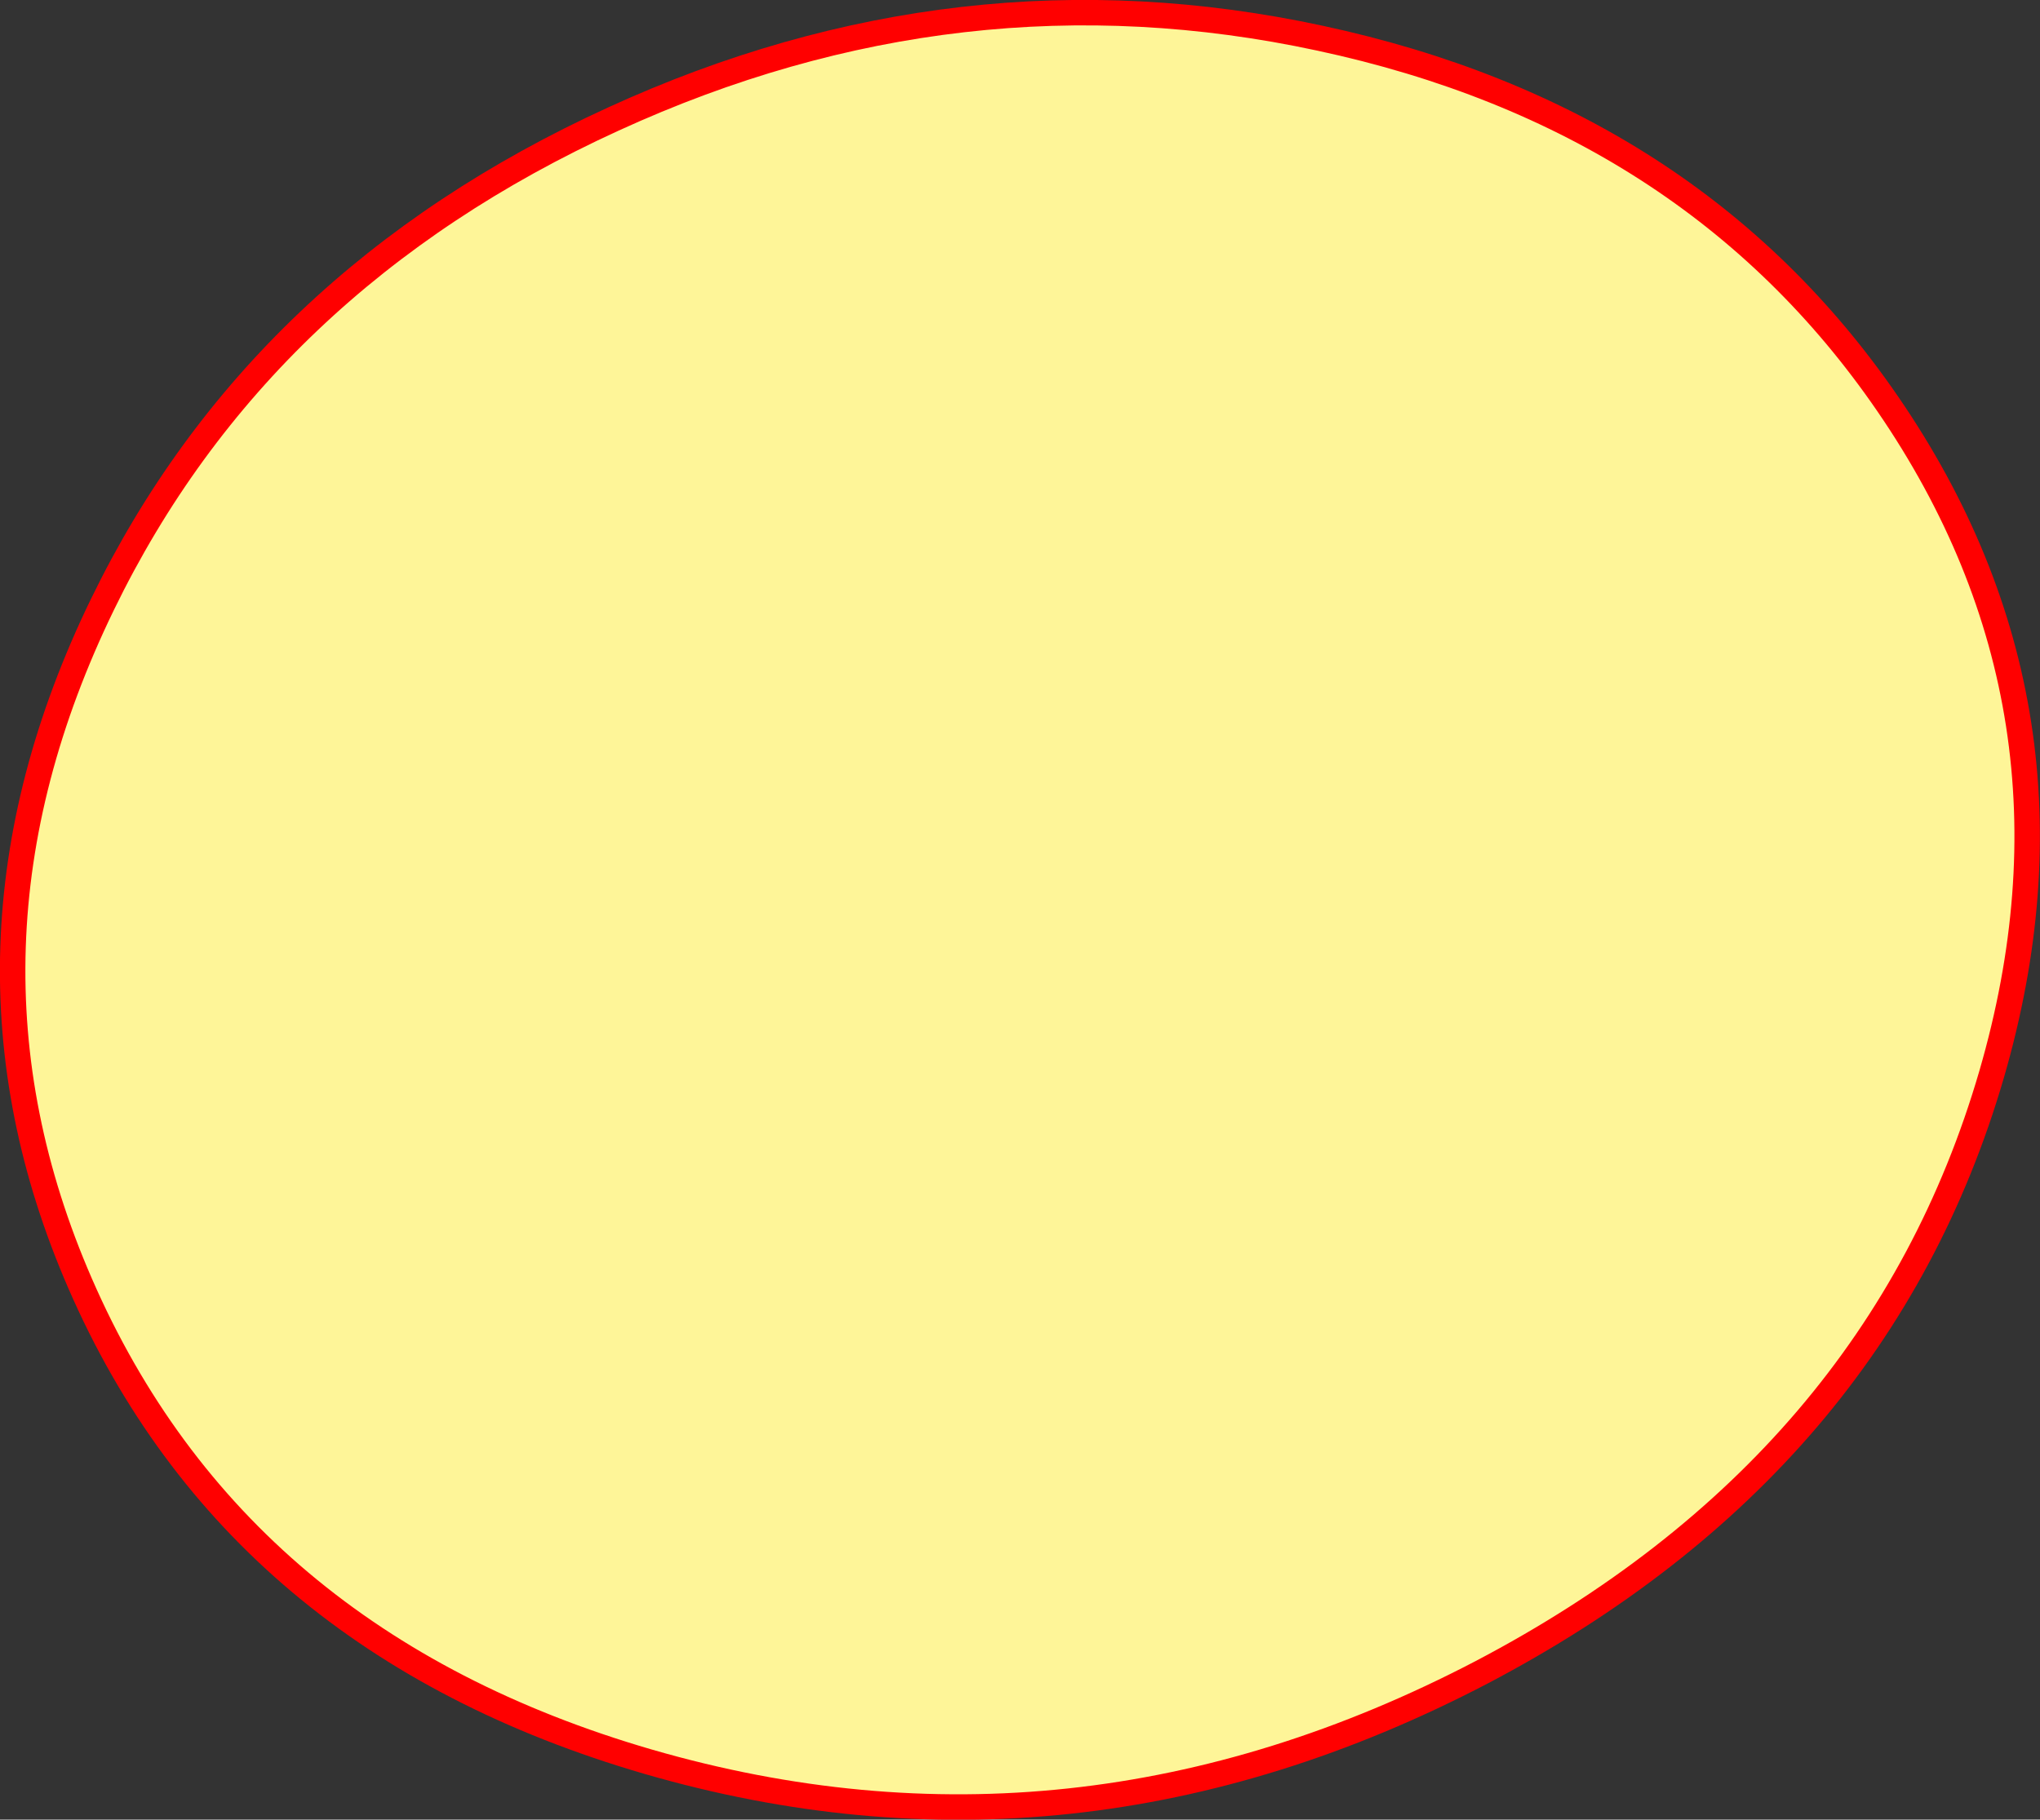
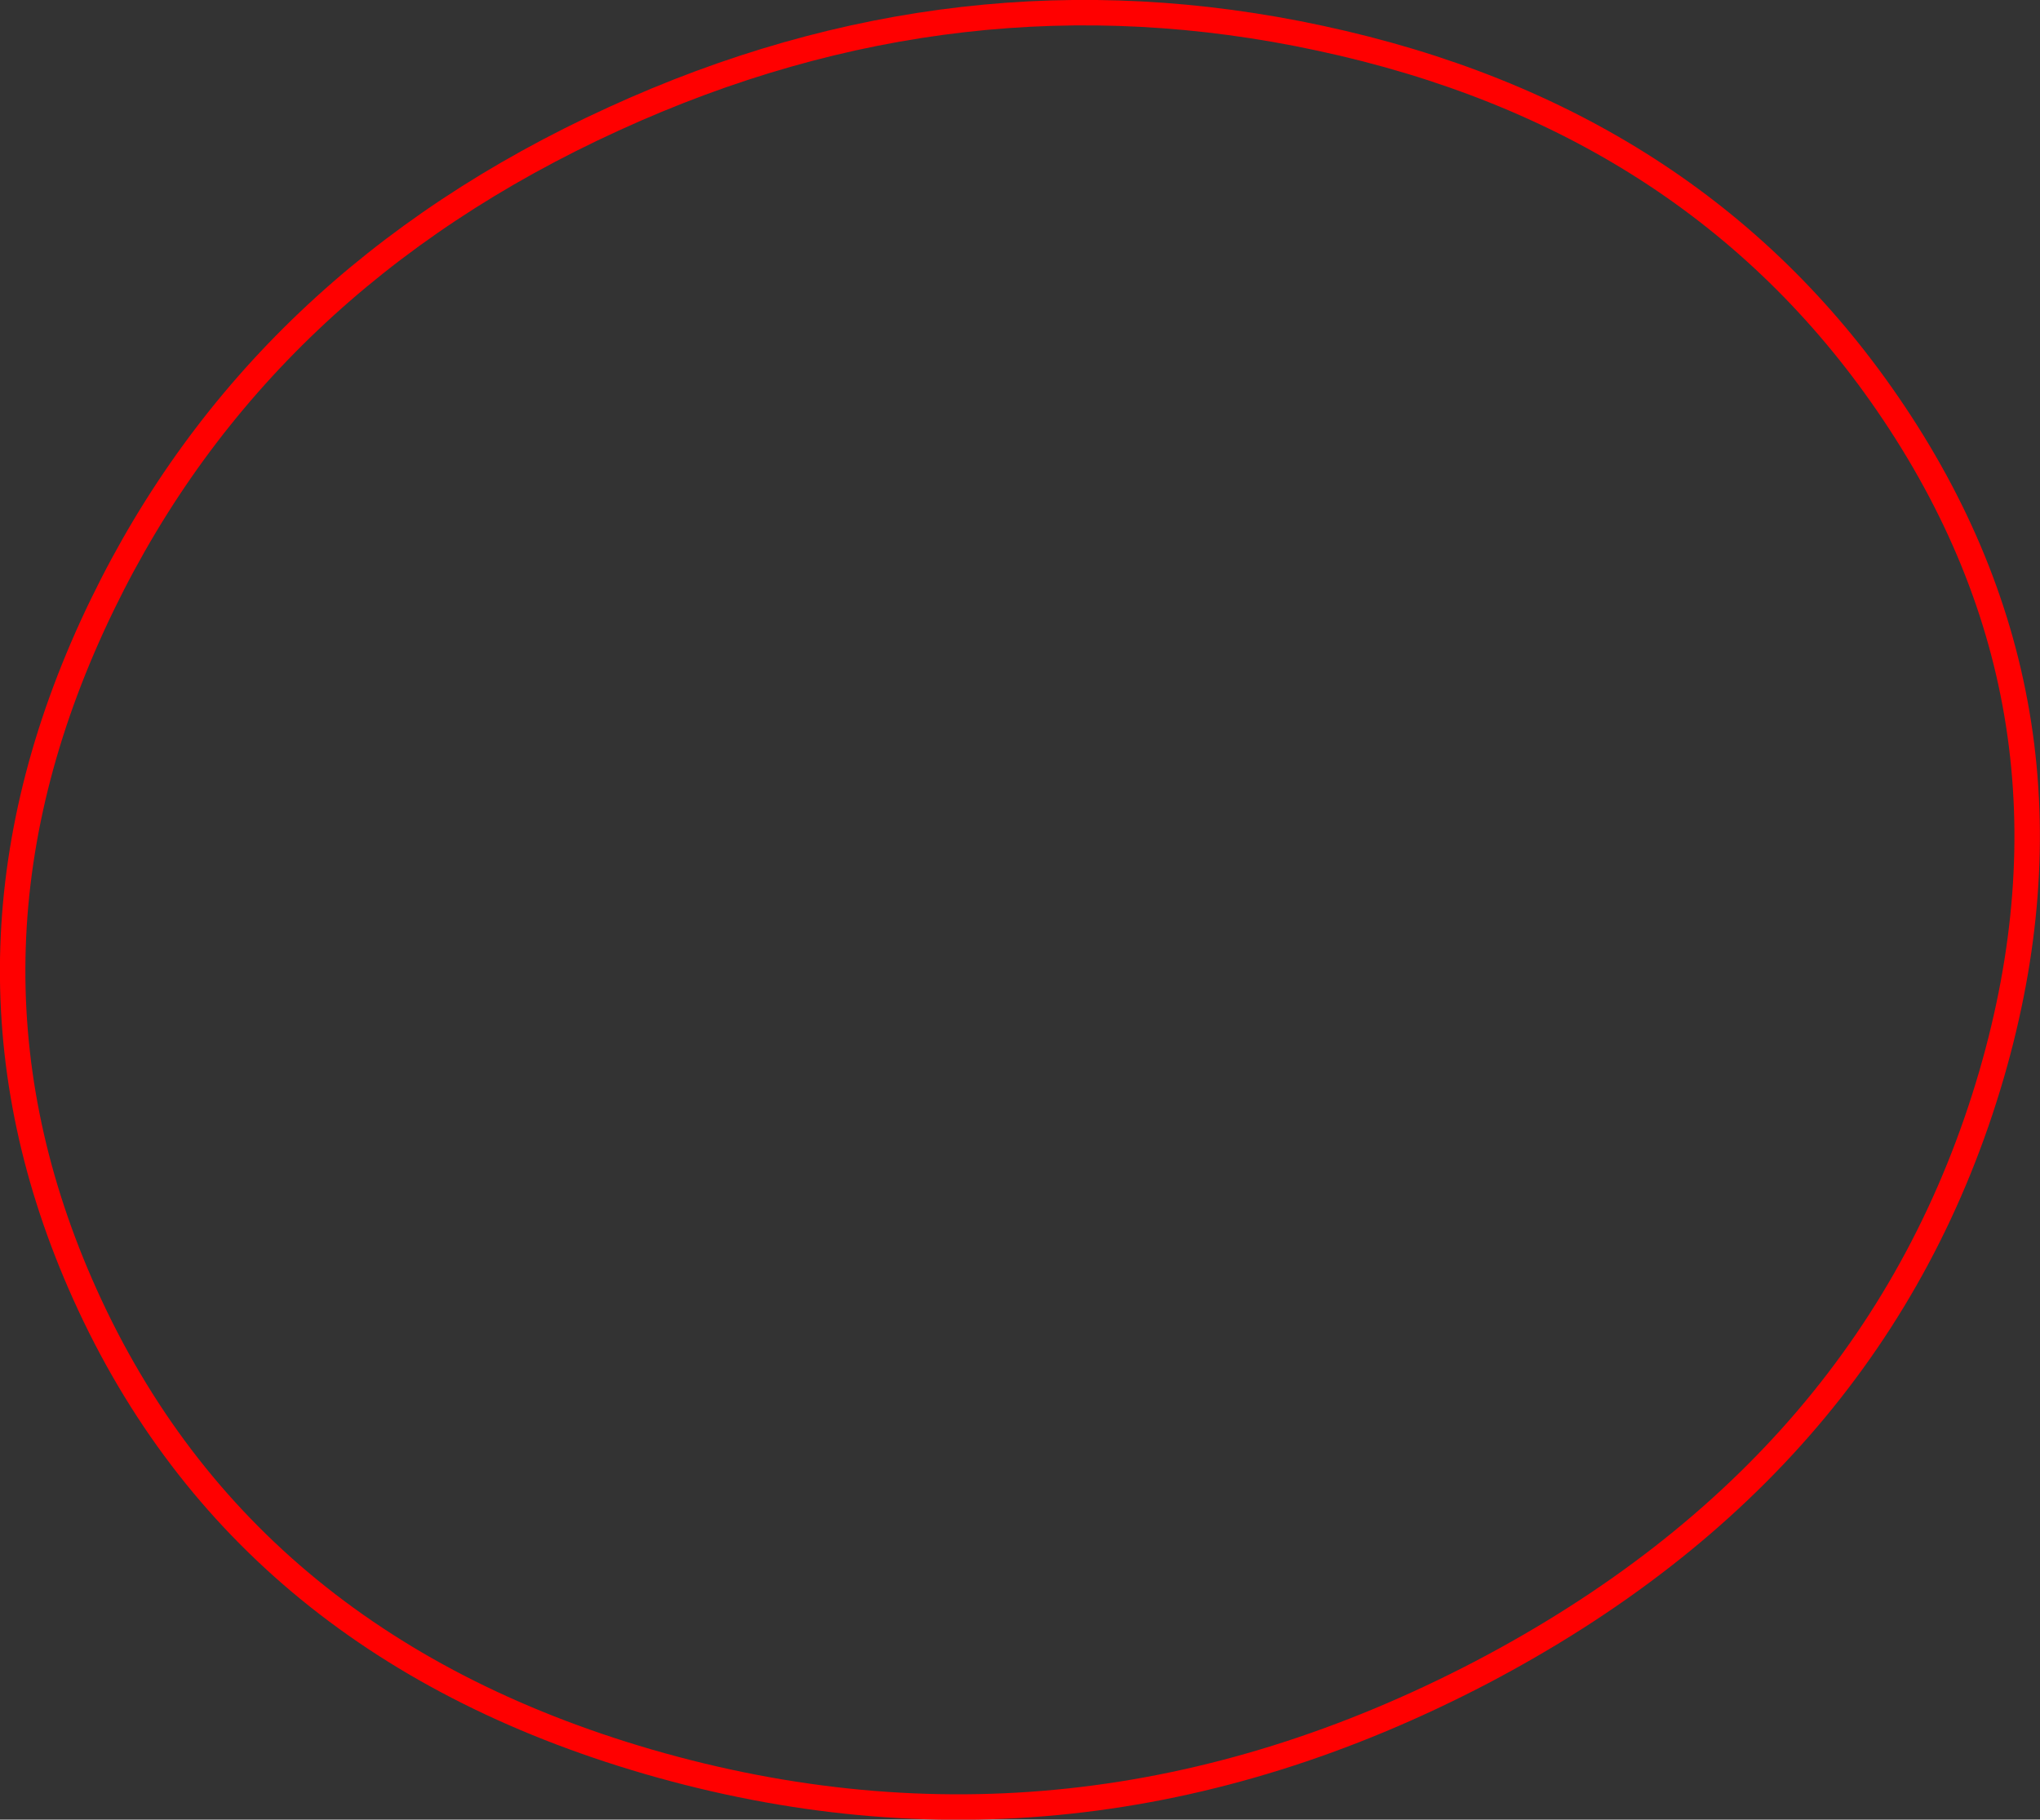
<svg xmlns="http://www.w3.org/2000/svg" height="286.0px" width="320.55px">
  <rect width="100%" height="100%" fill="#333333" stroke="none" />
  <g transform="matrix(1.0, 0.0, 0.0, 1.0, -205.85, -121.05)">
-     <path d="M502.45 184.5 Q535.45 232.55 518.8 289.9 500.95 351.2 438.65 383.9 374.6 417.35 307.7 397.95 242.95 379.1 218.45 322.8 195.6 270.3 221.95 216.05 246.65 165.15 302.25 139.75 356.6 114.85 413.25 127.05 471.6 139.55 502.45 184.5" fill="#fef598" fill-rule="evenodd" stroke="none" />
    <path d="M502.45 184.5 Q535.45 232.55 518.8 289.9 500.95 351.2 438.65 383.9 374.6 417.35 307.7 397.95 242.95 379.1 218.45 322.8 195.6 270.3 221.95 216.05 246.65 165.15 302.25 139.75 356.6 114.85 413.25 127.05 471.6 139.55 502.45 184.5 Z" fill="none" stroke="#ff0000" stroke-linecap="round" stroke-linejoin="round" stroke-width="4.0" />
  </g>
</svg>